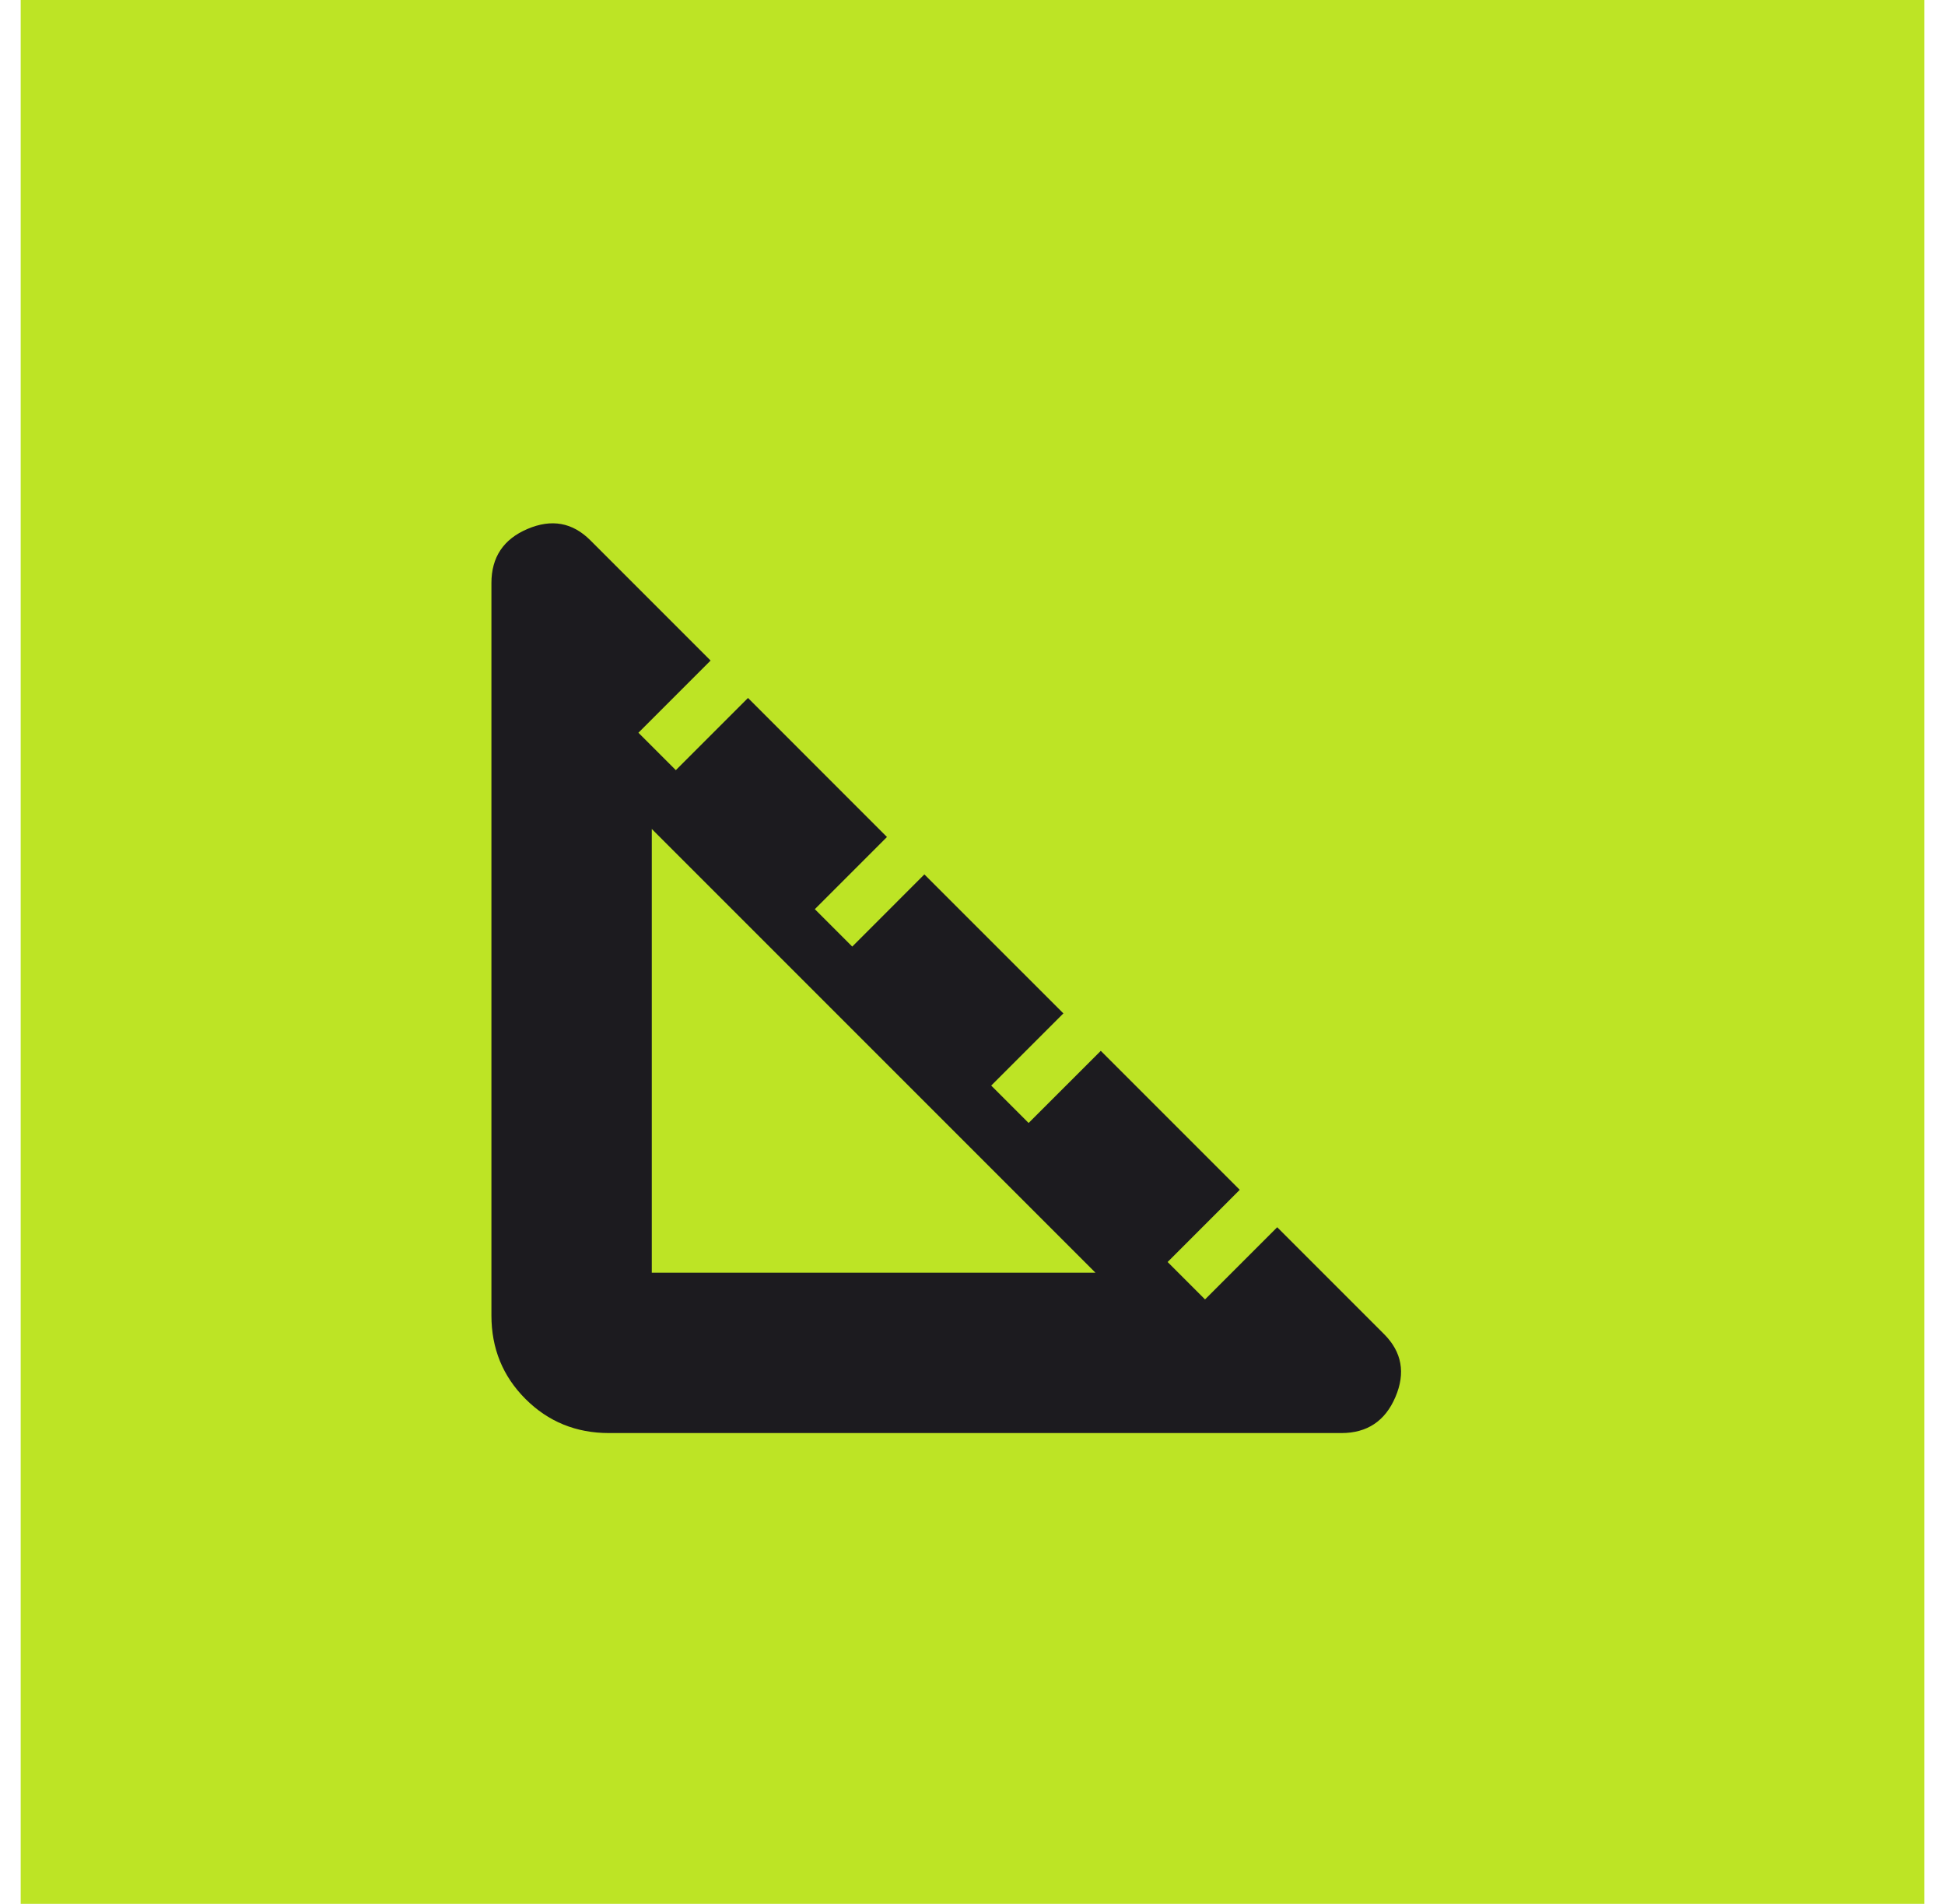
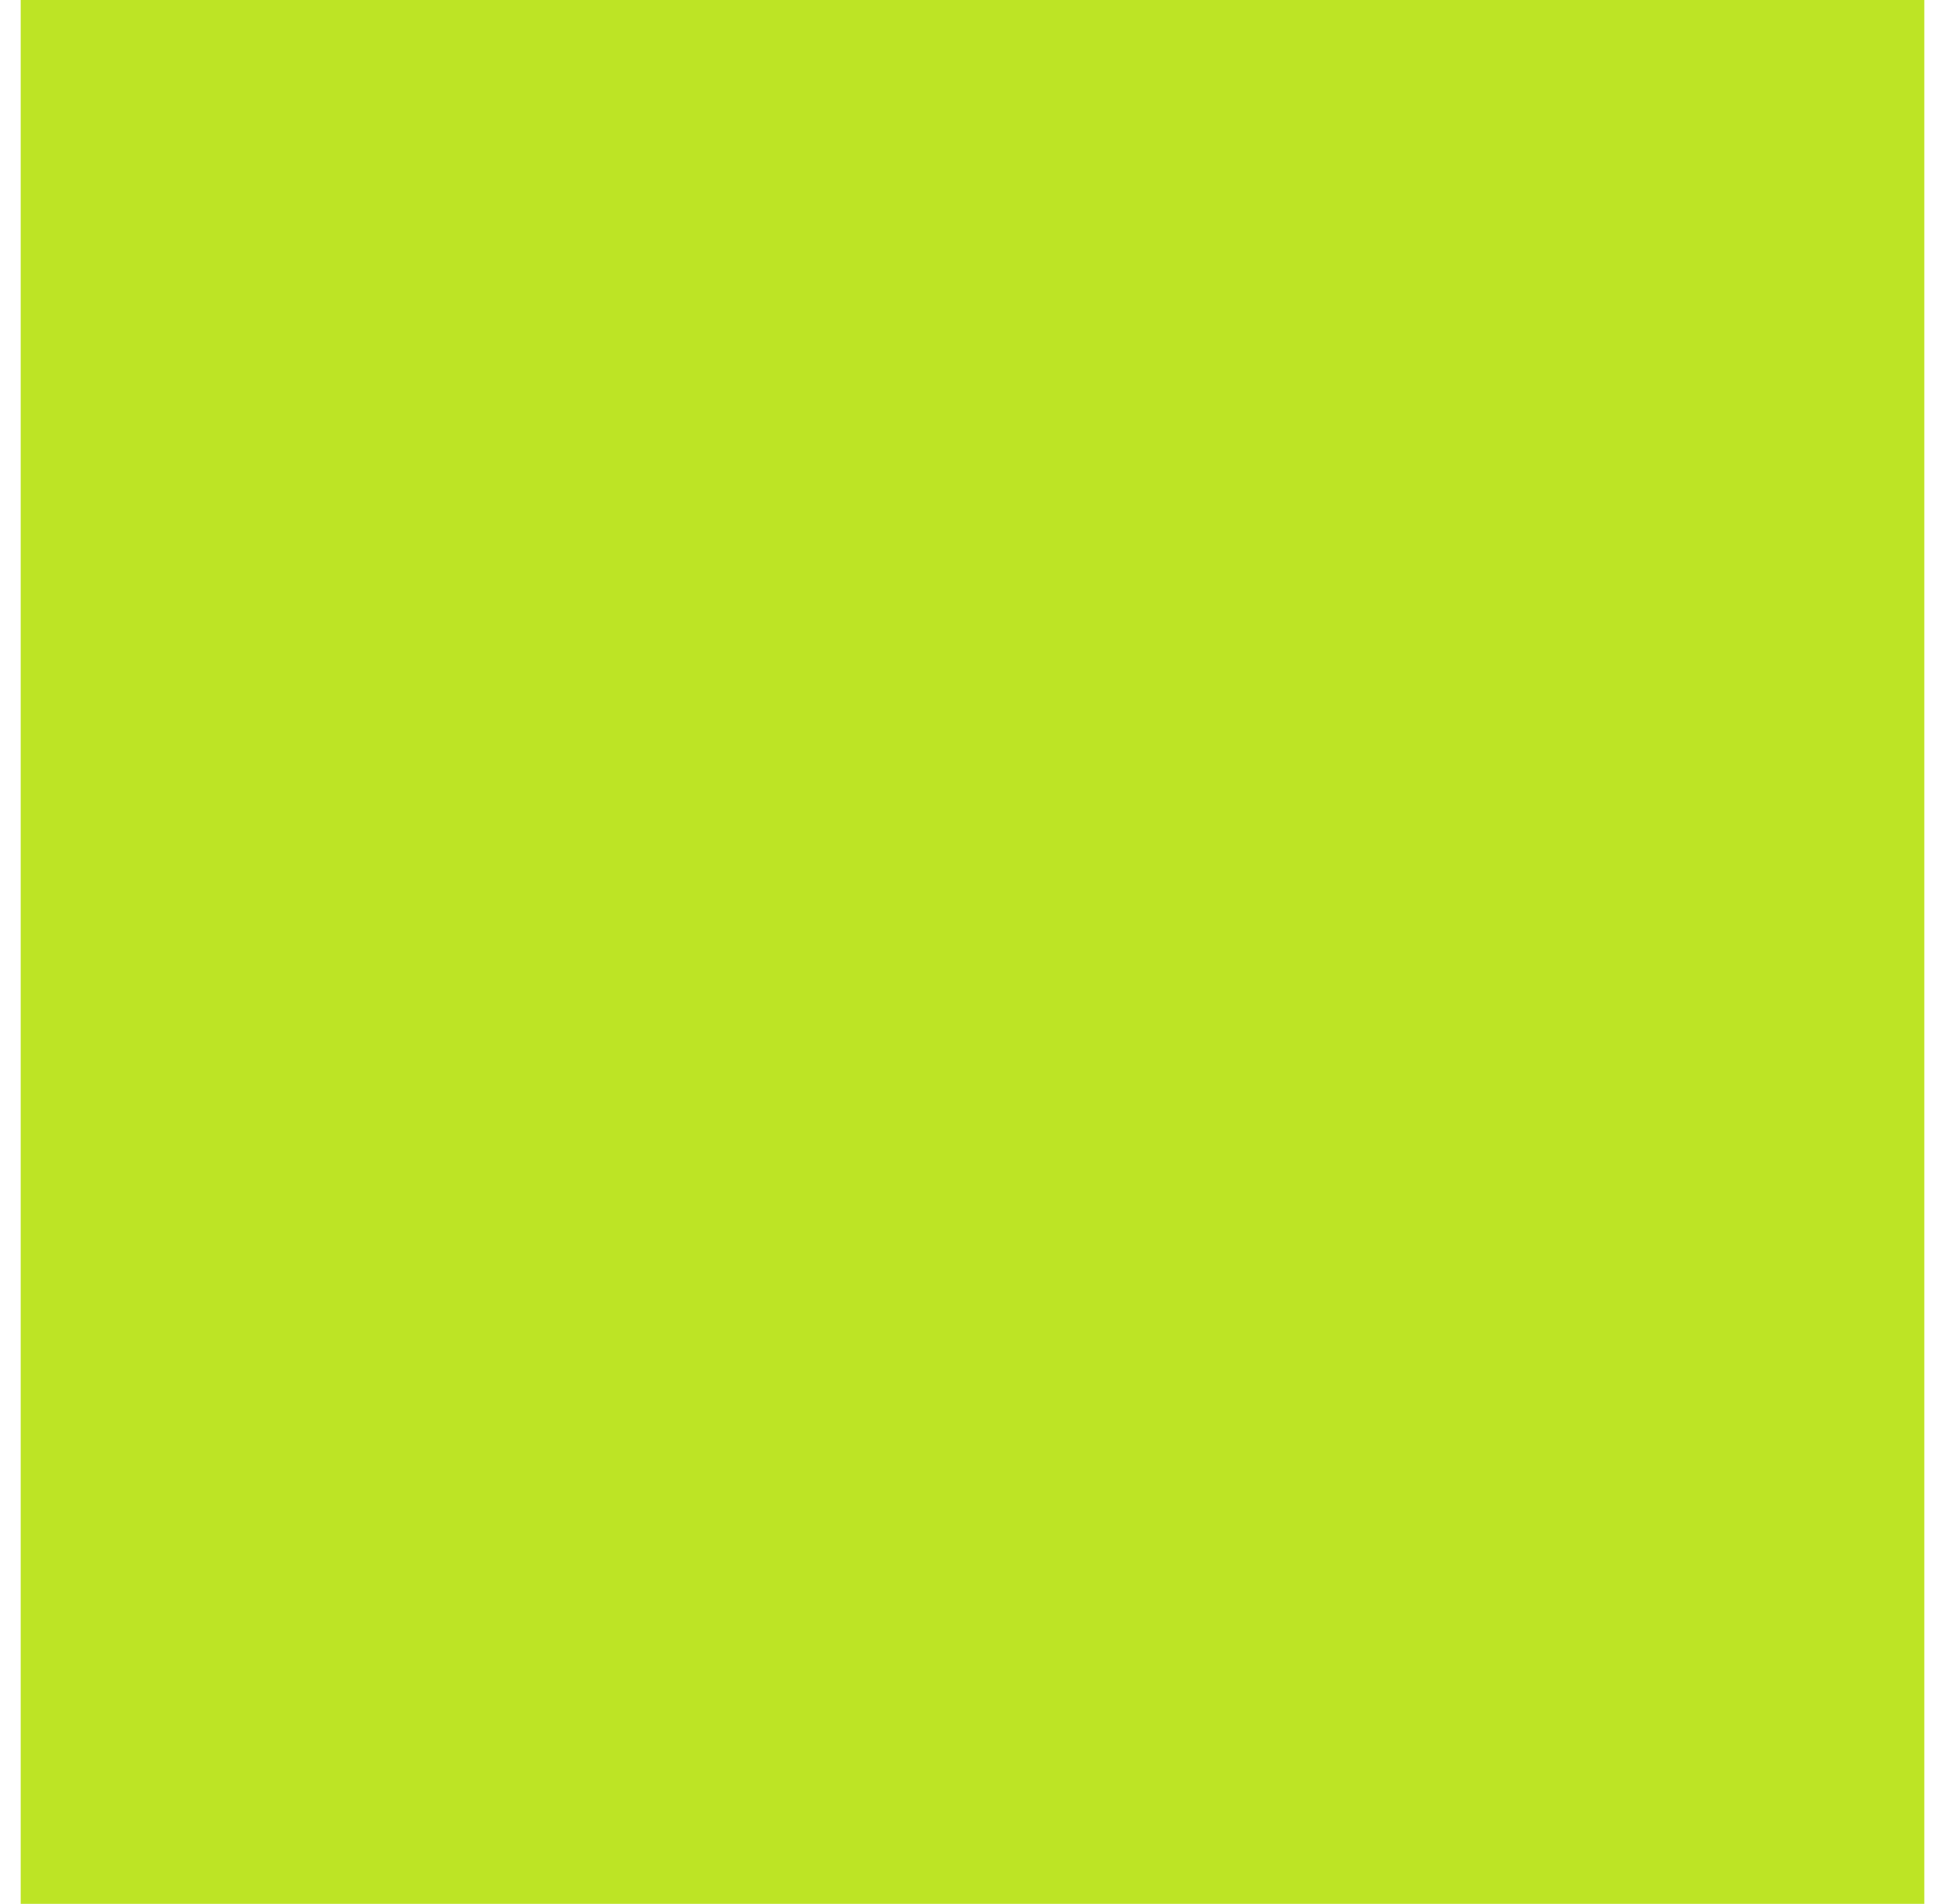
<svg xmlns="http://www.w3.org/2000/svg" width="47" height="46" viewBox="0 0 47 46" fill="none">
  <rect width="46" height="46" transform="translate(0.5)" fill="#BDE425" />
  <mask id="mask0_1169_15265" style="mask-type:alpha" maskUnits="userSpaceOnUse" x="8" y="7" width="31" height="32">
    <rect x="8" y="7.5" width="31" height="31" fill="#D9D9D9" />
  </mask>
  <g mask="url(#mask0_1169_15265)">
-     <path d="M14.717 34.625C13.92 34.625 13.247 34.35 12.698 33.801C12.149 33.252 11.875 32.58 11.875 31.783V14.087C11.875 13.463 12.166 13.027 12.747 12.78C13.328 12.532 13.834 12.623 14.265 13.054L17.171 15.96L15.427 17.704L16.331 18.608L18.075 16.864L21.433 20.223L19.69 21.967L20.594 22.871L22.337 21.127L25.696 24.485L23.952 26.229L24.856 27.133L26.6 25.39L29.958 28.748L28.215 30.492L29.119 31.396L30.863 29.652L33.446 32.235C33.876 32.666 33.968 33.172 33.72 33.753C33.473 34.334 33.037 34.625 32.413 34.625H14.717ZM15.75 30.75H26.471L15.75 20.029V30.75Z" fill="#1C1B1F" />
-   </g>
+     </g>
</svg>